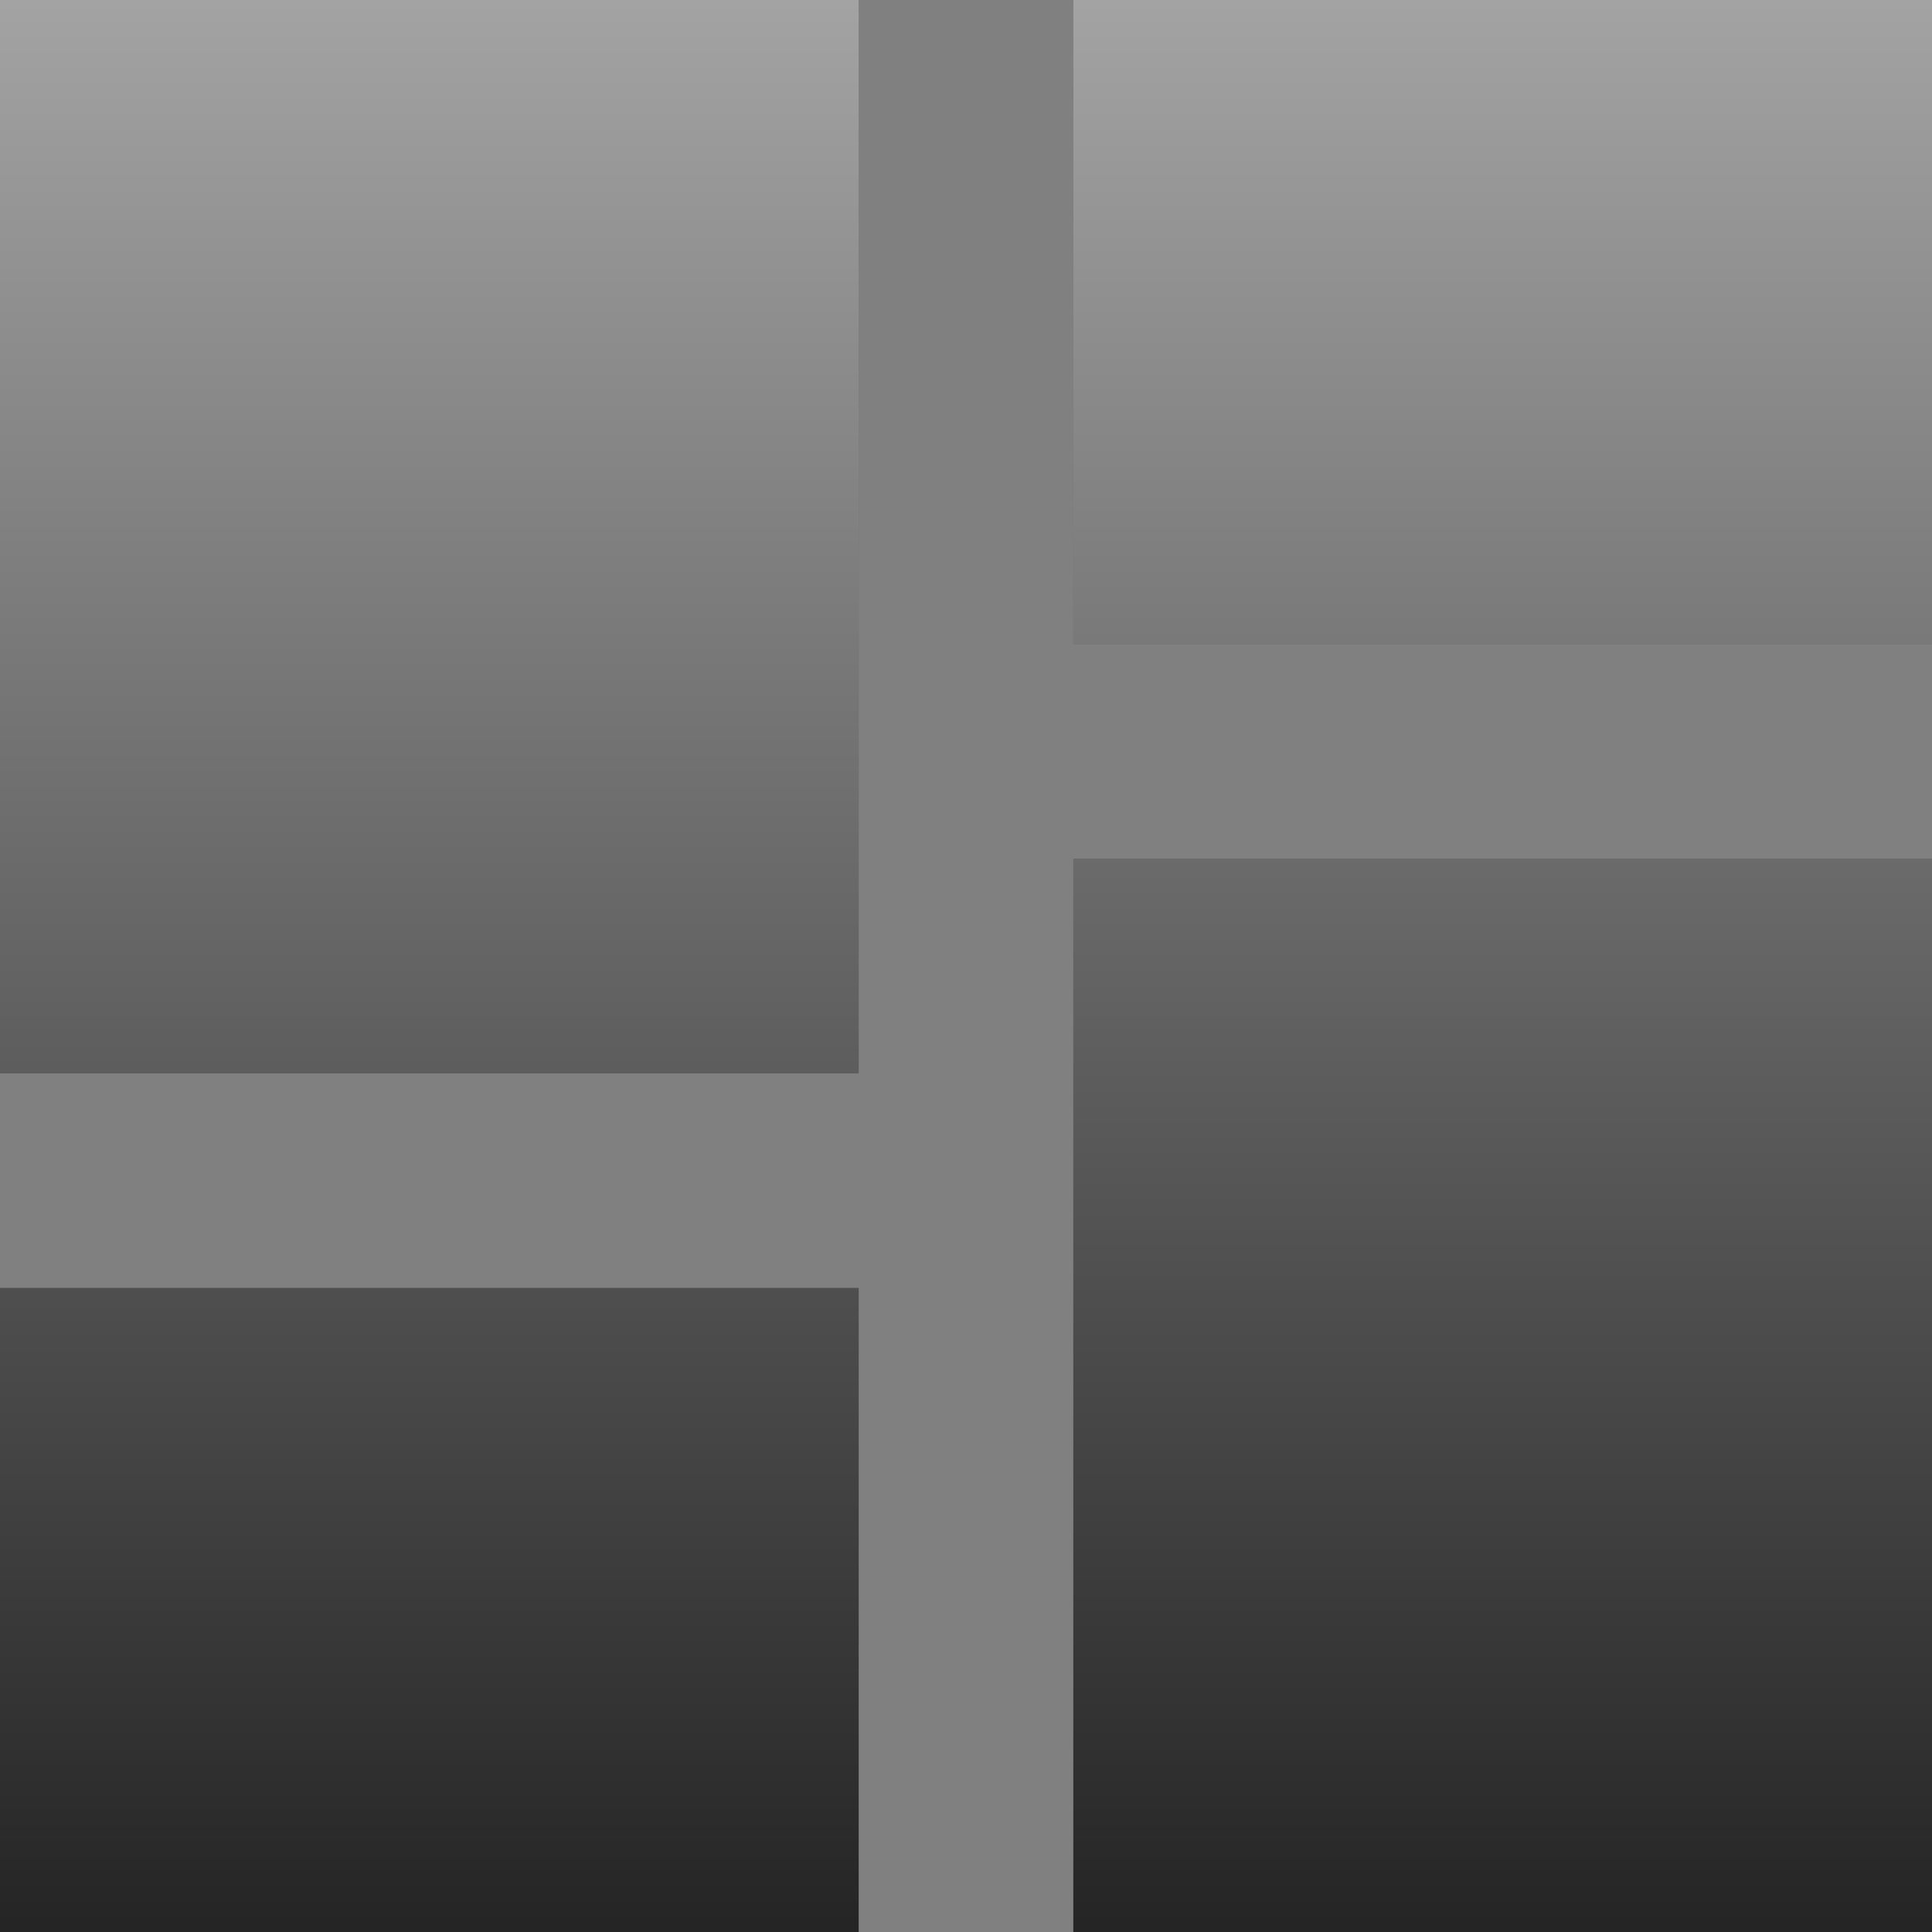
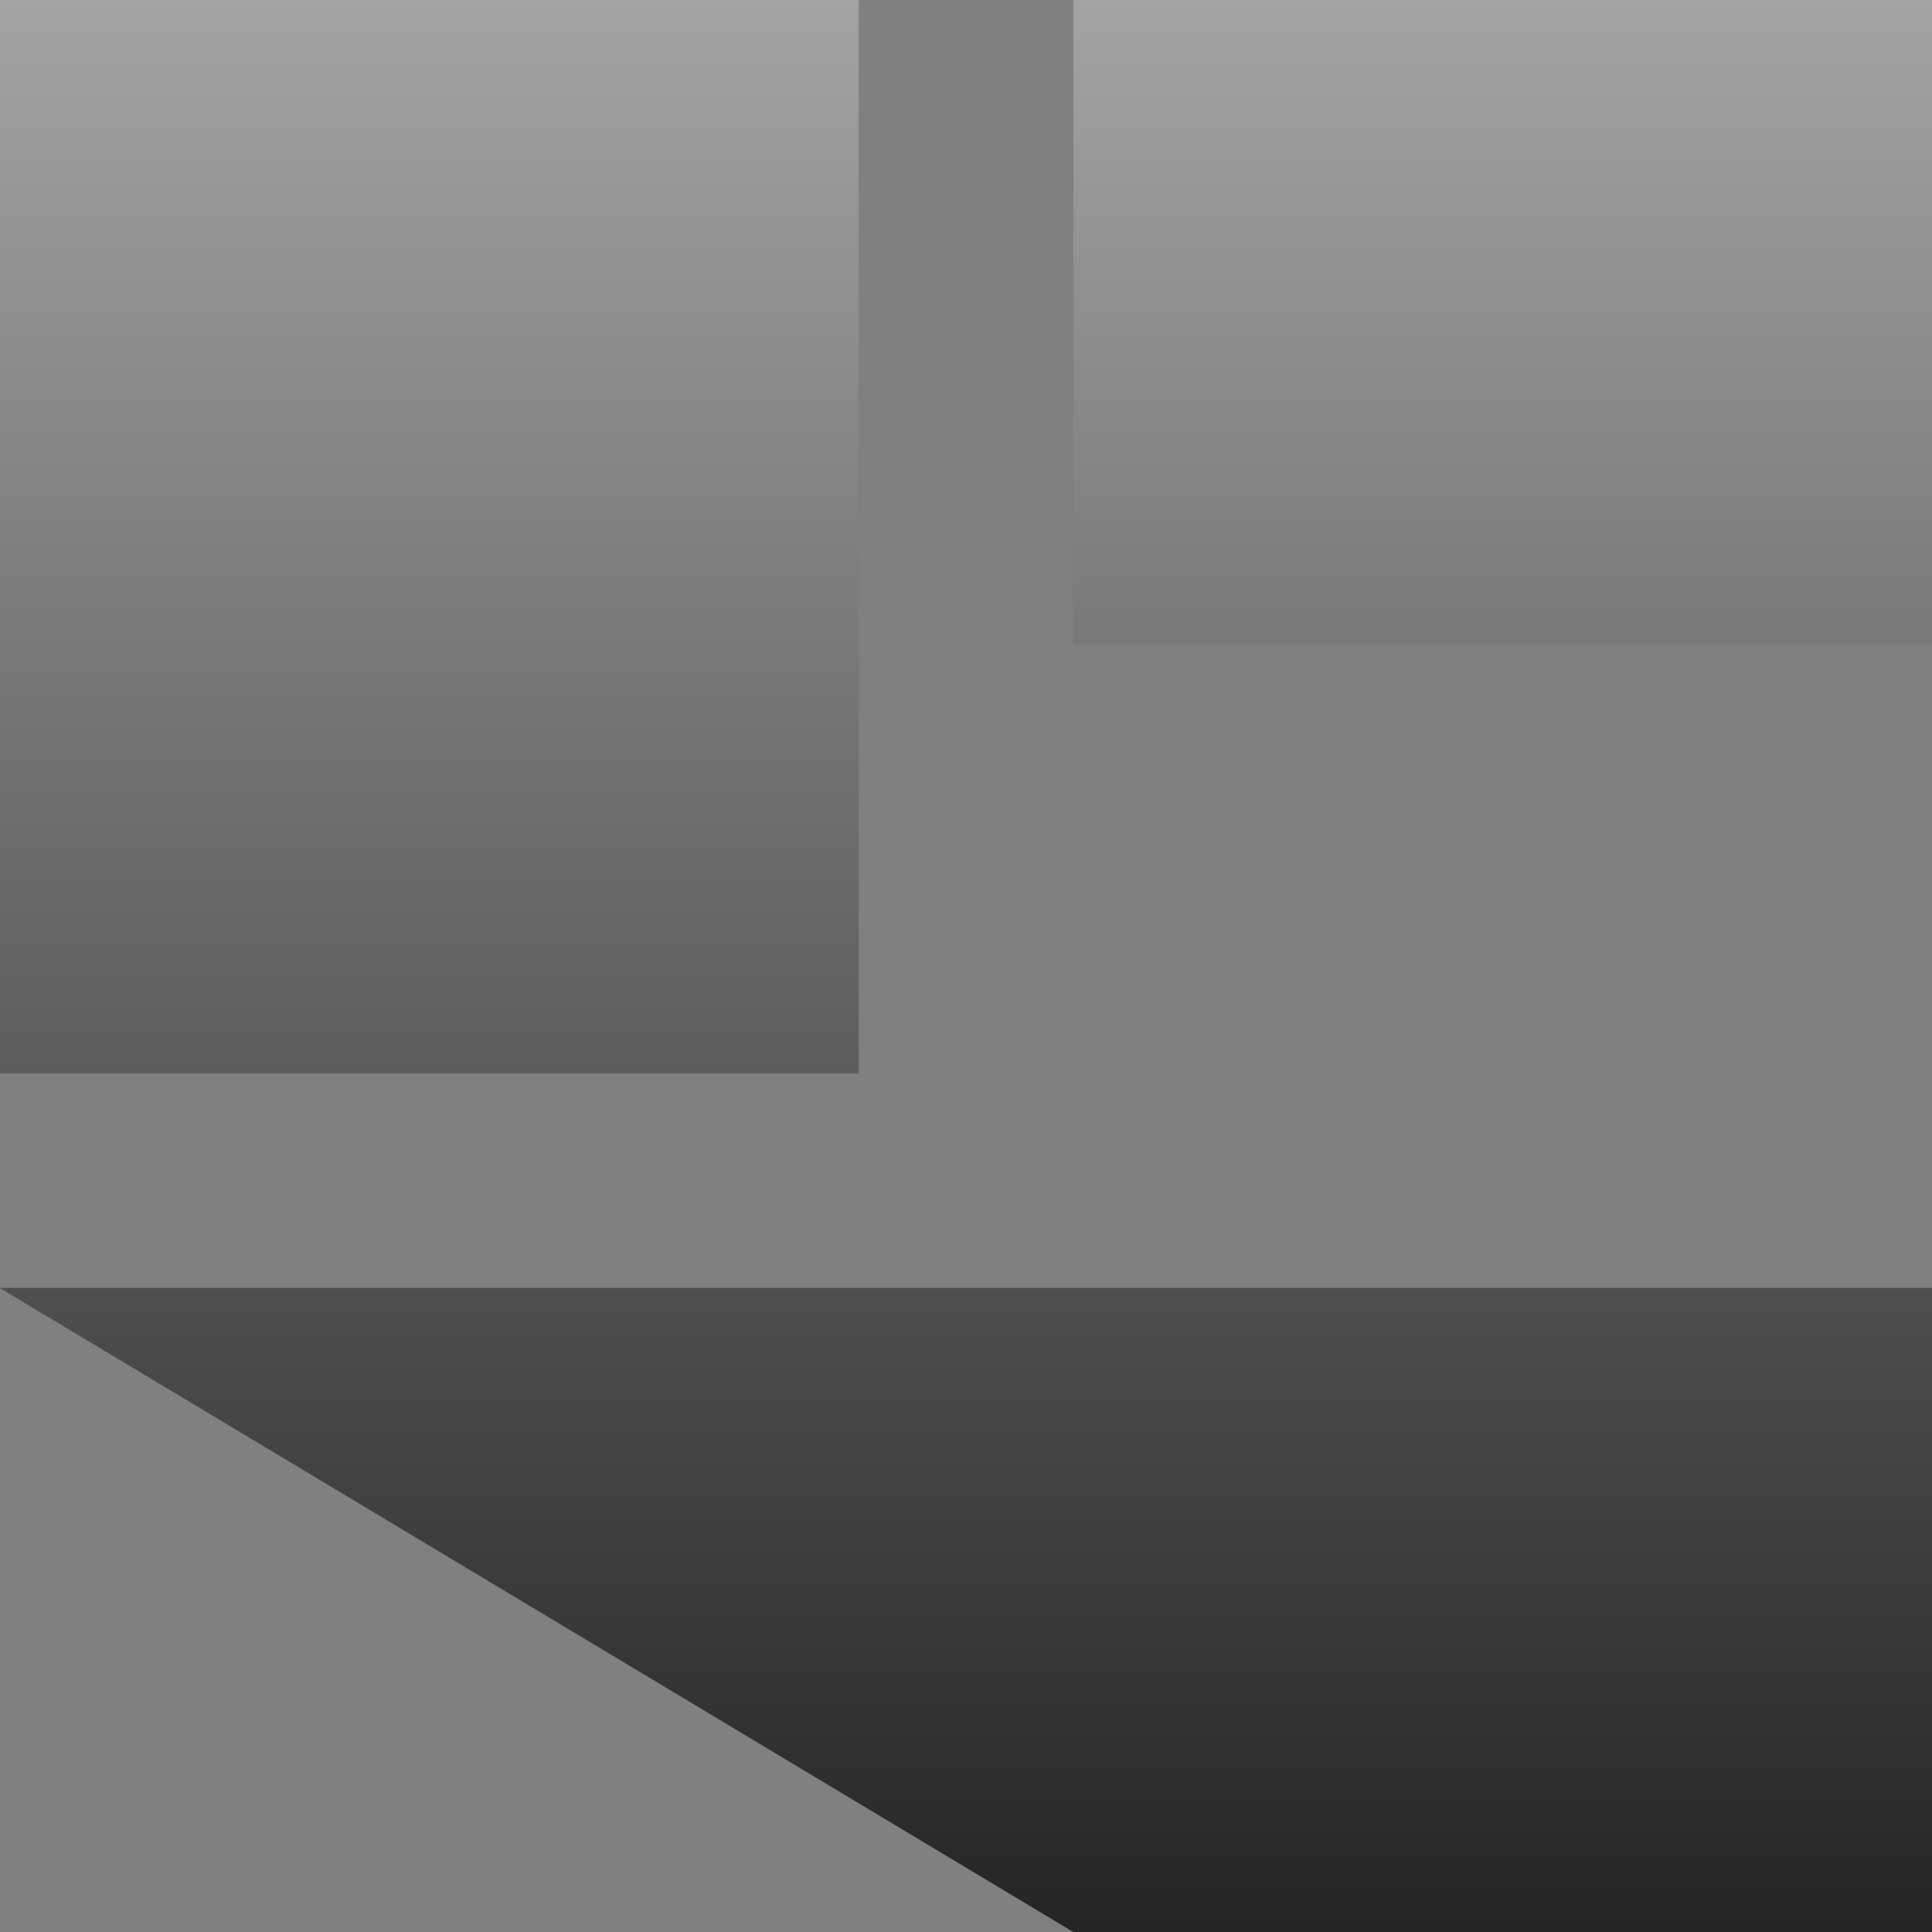
<svg xmlns="http://www.w3.org/2000/svg" xmlns:xlink="http://www.w3.org/1999/xlink" width="36" height="36">
  <rect width="100%" height="100%" fill="#808080" stroke="none" />
  <defs>
    <linearGradient x1="50%" y1="0%" x2="50%" y2="100%" id="b">
      <stop stop-color="#FFF" stop-opacity=".5" offset="0%" />
      <stop stop-opacity=".5" offset="100%" />
    </linearGradient>
-     <path d="M20 0v12h16V0M20 36h16V16H20M0 36h16V24H0m0-4h16V0H0v20Z" id="a" />
+     <path d="M20 0v12h16V0M20 36h16V16H20h16V24H0m0-4h16V0H0v20Z" id="a" />
  </defs>
  <g fill-rule="nonzero" fill="none">
    <use fill="#48484A" xlink:href="#a" />
    <use fill="url(#b)" xlink:href="#a" />
  </g>
</svg>